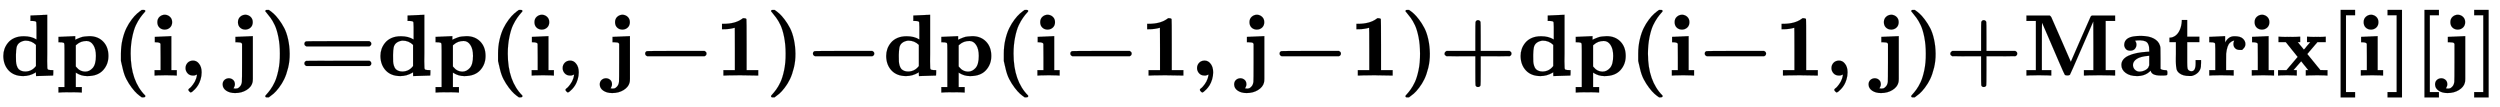
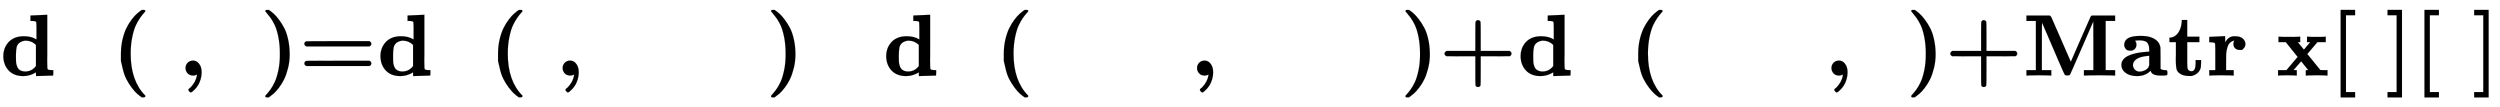
<svg xmlns="http://www.w3.org/2000/svg" xmlns:xlink="http://www.w3.org/1999/xlink" width="66.347ex" height="2.843ex" style="vertical-align: -0.838ex;" viewBox="0 -863.1 28566 1223.9" role="img" focusable="false" aria-labelledby="MathJax-SVG-1-Title">
  <title id="MathJax-SVG-1-Title">\textbf{dp(i, j)=dp(i, j−1)−dp(i−1, j−1)+dp(i−1, j)+Matrix[i][j]}</title>
  <defs aria-hidden="true">
    <path stroke-width="1" id="E1-MJMAINB-64" d="M351 686L442 690Q533 694 534 694H540V389Q540 327 540 253T539 163Q539 97 541 83T555 66Q569 62 596 62H609V31Q609 0 608 0Q588 0 510 -3T412 -6Q411 -6 411 16V38L401 31Q337 -6 265 -6Q159 -6 99 58T38 224Q38 265 51 303T92 375T165 429T272 449Q359 449 417 412V507V555Q417 597 415 607T402 620Q388 624 361 624H348V686H351ZM411 350Q362 399 291 399Q278 399 256 392T218 371Q195 351 189 320T182 238V221Q182 179 183 159T191 115T212 74Q241 46 288 46Q358 46 404 100L411 109V350Z" />
-     <path stroke-width="1" id="E1-MJMAINB-70" d="M32 442L123 446Q214 450 215 450H221V409Q222 409 229 413T251 423T284 436T328 446T382 450Q480 450 540 388T600 223Q600 128 539 61T361 -6H354Q292 -6 236 28L227 34V-132H296V-194H287Q269 -191 163 -191Q56 -191 38 -194H29V-132H98V113V284Q98 330 97 348T93 370T83 376Q69 380 42 380H29V442H32ZM457 224Q457 303 427 349T350 395Q282 395 235 352L227 345V104L233 97Q274 45 337 45Q383 45 420 86T457 224Z" />
    <path stroke-width="1" id="E1-MJMAINB-28" d="M103 166T103 251T121 412T165 541T225 639T287 708T341 750H356H361Q382 750 382 736Q382 732 365 714T323 661T274 576T232 439T214 250Q214 -62 381 -229Q382 -231 382 -234Q382 -249 360 -249H356H341Q314 -231 287 -207T226 -138T165 -41T121 89Z" />
-     <path stroke-width="1" id="E1-MJMAINB-69" d="M72 610Q72 649 98 672T159 695Q193 693 217 670T241 610Q241 572 217 549T157 525Q120 525 96 548T72 610ZM46 442L136 446L226 450H232V62H294V0H286Q271 3 171 3Q67 3 49 0H40V62H109V209Q109 358 108 362Q103 380 55 380H43V442H46Z" />
    <path stroke-width="1" id="E1-MJMAINB-2C" d="M74 85Q74 120 97 145T159 171Q200 171 226 138Q258 101 258 37Q258 -5 246 -44T218 -109T183 -155T152 -184T135 -194Q129 -194 118 -183T106 -164Q106 -157 115 -149Q121 -145 130 -137T161 -100T195 -35Q197 -28 200 -17T204 3T205 11T199 9T183 3T159 0Q120 0 97 26T74 85Z" />
-     <path stroke-width="1" id="E1-MJMAINB-6A" d="M104 610Q104 649 130 672T191 695Q225 693 249 670T273 610Q273 572 249 549T189 525Q152 525 128 548T104 610ZM78 442L173 446L268 450H274V196Q274 -5 274 -37T269 -83Q256 -132 201 -166T71 -200Q10 -200 -30 -173T-71 -102Q-71 -70 -51 -51T-1 -31Q27 -31 48 -49T69 -100Q69 -121 53 -147H56Q66 -149 77 -149H80Q90 -149 100 -146T127 -125T149 -73Q151 -55 151 149V362Q150 364 148 366T145 370T142 373T138 375T133 377T124 378T113 379T97 380H75V442H78Z" />
    <path stroke-width="1" id="E1-MJMAINB-29" d="M231 251Q231 354 214 439T173 575T123 661T81 714T64 735Q64 744 73 749H75Q77 749 79 749T84 750T90 750H105Q132 732 159 708T220 639T281 542T325 413T343 251T325 89T281 -40T221 -138T159 -207T105 -249H90Q80 -249 76 -249T68 -245T64 -234Q64 -230 81 -212T123 -160T172 -75T214 61T231 251Z" />
    <path stroke-width="1" id="E1-MJMAINB-3D" d="M87 333Q64 343 64 362Q64 383 84 391Q89 393 448 393H807Q808 392 811 390T817 386T823 381T827 374T829 363Q829 345 807 333H87ZM87 109Q64 118 64 139Q64 159 86 168Q89 169 448 169H807L812 166Q816 163 818 162T823 157T827 149T829 139Q829 118 807 109H87Z" />
-     <path stroke-width="1" id="E1-MJMAINB-2212" d="M119 221Q96 230 96 251T116 279Q121 281 448 281H775Q776 280 779 278T785 274T791 269T795 262T797 251Q797 230 775 221H119Z" />
-     <path stroke-width="1" id="E1-MJMAINB-31" d="M481 0L294 3Q136 3 109 0H96V62H227V304Q227 546 225 546Q169 529 97 529H80V591H97Q231 591 308 647L319 655H333Q355 655 359 644Q361 640 361 351V62H494V0H481Z" />
    <path stroke-width="1" id="E1-MJMAINB-2B" d="M64 232T64 250T87 281H416V444Q416 608 418 612Q426 633 446 633T475 613Q477 608 477 444V281H807Q808 280 811 278T817 274T823 269T827 262T829 251Q829 230 807 221L642 220H477V57Q477 -107 475 -112Q468 -131 446 -131Q425 -131 418 -112Q416 -107 416 57V220H251L87 221Q64 232 64 250Z" />
    <path stroke-width="1" id="E1-MJMAINB-4D" d="M314 0Q296 3 181 3T48 0H39V62H147V624H39V686H305Q316 679 323 667Q330 653 434 414L546 157L658 414Q766 662 773 674Q778 681 788 686H1052V624H944V62H1052V0H1040Q1016 3 874 3T708 0H696V62H804V341L803 618L786 580Q770 543 735 462T671 315Q540 13 536 9Q528 1 507 1Q485 1 477 9Q472 14 408 162T281 457T217 603Q215 603 215 334V62H323V0H314Z" />
    <path stroke-width="1" id="E1-MJMAINB-61" d="M64 349Q64 399 107 426T255 453Q346 453 402 423T473 341Q478 327 478 310T479 196V77Q493 63 529 62Q549 62 553 57T558 31Q558 9 552 5T514 0H497H481Q375 0 367 56L356 46Q300 -6 210 -6Q130 -6 81 30T32 121Q32 188 111 226T332 272H350V292Q350 313 348 327T337 361T306 391T248 402T194 399H189Q204 376 204 354Q204 327 187 306T134 284Q97 284 81 305T64 349ZM164 121Q164 89 186 67T238 45Q274 45 307 63T346 108L350 117V226H347Q248 218 206 189T164 121Z" />
    <path stroke-width="1" id="E1-MJMAINB-74" d="M272 49Q320 49 320 136V145V177H382V143Q382 106 380 99Q374 62 349 36T285 -2L272 -5H247Q173 -5 134 27Q109 46 102 74T94 160Q94 171 94 199T95 245V382H21V433H25Q58 433 90 456Q121 479 140 523T162 621V635H224V444H363V382H224V239V207V149Q224 98 228 81T249 55Q261 49 272 49Z" />
    <path stroke-width="1" id="E1-MJMAINB-72" d="M405 293T374 293T324 312T305 361Q305 378 312 394Q315 397 315 399Q305 399 294 394T266 375T238 329T222 249Q221 241 221 149V62H308V0H298Q280 3 161 3Q47 3 38 0H29V62H98V210V303Q98 353 96 363T83 376Q69 380 42 380H29V442H32L118 446Q204 450 205 450H210V414L211 378Q247 449 315 449H321Q384 449 413 422T442 360Q442 332 424 313Z" />
    <path stroke-width="1" id="E1-MJMAINB-78" d="M227 0Q212 3 121 3Q40 3 28 0H21V62H117L245 213L109 382H26V444H34Q49 441 143 441Q247 441 265 444H274V382H246L281 339Q315 297 316 297Q320 297 354 341L389 382H352V444H360Q375 441 466 441Q547 441 559 444H566V382H471L355 246L504 63L545 62H586V0H578Q563 3 469 3Q365 3 347 0H338V62H366Q366 63 326 112T285 163L198 63L217 62H235V0H227Z" />
    <path stroke-width="1" id="E1-MJMAINB-5B" d="M128 -250V750H293V689H189V-189H293V-250H128Z" />
    <path stroke-width="1" id="E1-MJMAINB-5D" d="M25 689V750H190V-250H25V-189H129V689H25Z" />
  </defs>
  <g stroke="currentColor" fill="currentColor" stroke-width="0" transform="matrix(1 0 0 -1 0 0)" aria-hidden="true">
    <use xlink:href="#E1-MJMAINB-64" />
    <use xlink:href="#E1-MJMAINB-70" x="639" y="0" />
    <use xlink:href="#E1-MJMAINB-28" x="1279" y="0" />
    <use xlink:href="#E1-MJMAINB-69" x="1726" y="0" />
    <use xlink:href="#E1-MJMAINB-2C" x="2046" y="0" />
    <use xlink:href="#E1-MJMAINB-6A" x="2615" y="0" />
    <use xlink:href="#E1-MJMAINB-29" x="2967" y="0" />
    <use xlink:href="#E1-MJMAINB-3D" x="3414" y="0" />
    <use xlink:href="#E1-MJMAINB-64" x="4309" y="0" />
    <use xlink:href="#E1-MJMAINB-70" x="4948" y="0" />
    <use xlink:href="#E1-MJMAINB-28" x="5588" y="0" />
    <use xlink:href="#E1-MJMAINB-69" x="6035" y="0" />
    <use xlink:href="#E1-MJMAINB-2C" x="6355" y="0" />
    <use xlink:href="#E1-MJMAINB-6A" x="6924" y="0" />
    <use xlink:href="#E1-MJMAINB-2212" x="7276" y="0" />
    <use xlink:href="#E1-MJMAINB-31" x="8170" y="0" />
    <use xlink:href="#E1-MJMAINB-29" x="8746" y="0" />
    <use xlink:href="#E1-MJMAINB-2212" x="9193" y="0" />
    <use xlink:href="#E1-MJMAINB-64" x="10088" y="0" />
    <use xlink:href="#E1-MJMAINB-70" x="10727" y="0" />
    <use xlink:href="#E1-MJMAINB-28" x="11367" y="0" />
    <use xlink:href="#E1-MJMAINB-69" x="11814" y="0" />
    <use xlink:href="#E1-MJMAINB-2212" x="12134" y="0" />
    <use xlink:href="#E1-MJMAINB-31" x="13028" y="0" />
    <use xlink:href="#E1-MJMAINB-2C" x="13604" y="0" />
    <use xlink:href="#E1-MJMAINB-6A" x="14173" y="0" />
    <use xlink:href="#E1-MJMAINB-2212" x="14525" y="0" />
    <use xlink:href="#E1-MJMAINB-31" x="15419" y="0" />
    <use xlink:href="#E1-MJMAINB-29" x="15995" y="0" />
    <use xlink:href="#E1-MJMAINB-2B" x="16442" y="0" />
    <use xlink:href="#E1-MJMAINB-64" x="17337" y="0" />
    <use xlink:href="#E1-MJMAINB-70" x="17976" y="0" />
    <use xlink:href="#E1-MJMAINB-28" x="18616" y="0" />
    <use xlink:href="#E1-MJMAINB-69" x="19063" y="0" />
    <use xlink:href="#E1-MJMAINB-2212" x="19383" y="0" />
    <use xlink:href="#E1-MJMAINB-31" x="20277" y="0" />
    <use xlink:href="#E1-MJMAINB-2C" x="20853" y="0" />
    <use xlink:href="#E1-MJMAINB-6A" x="21422" y="0" />
    <use xlink:href="#E1-MJMAINB-29" x="21774" y="0" />
    <use xlink:href="#E1-MJMAINB-2B" x="22221" y="0" />
    <use xlink:href="#E1-MJMAINB-4D" x="23116" y="0" />
    <use xlink:href="#E1-MJMAINB-61" x="24208" y="0" />
    <use xlink:href="#E1-MJMAINB-74" x="24768" y="0" />
    <use xlink:href="#E1-MJMAINB-72" x="25215" y="0" />
    <use xlink:href="#E1-MJMAINB-69" x="25690" y="0" />
    <use xlink:href="#E1-MJMAINB-78" x="26009" y="0" />
    <use xlink:href="#E1-MJMAINB-5B" x="26617" y="0" />
    <use xlink:href="#E1-MJMAINB-69" x="26936" y="0" />
    <use xlink:href="#E1-MJMAINB-5D" x="27256" y="0" />
    <use xlink:href="#E1-MJMAINB-5B" x="27575" y="0" />
    <use xlink:href="#E1-MJMAINB-6A" x="27895" y="0" />
    <use xlink:href="#E1-MJMAINB-5D" x="28246" y="0" />
  </g>
</svg>